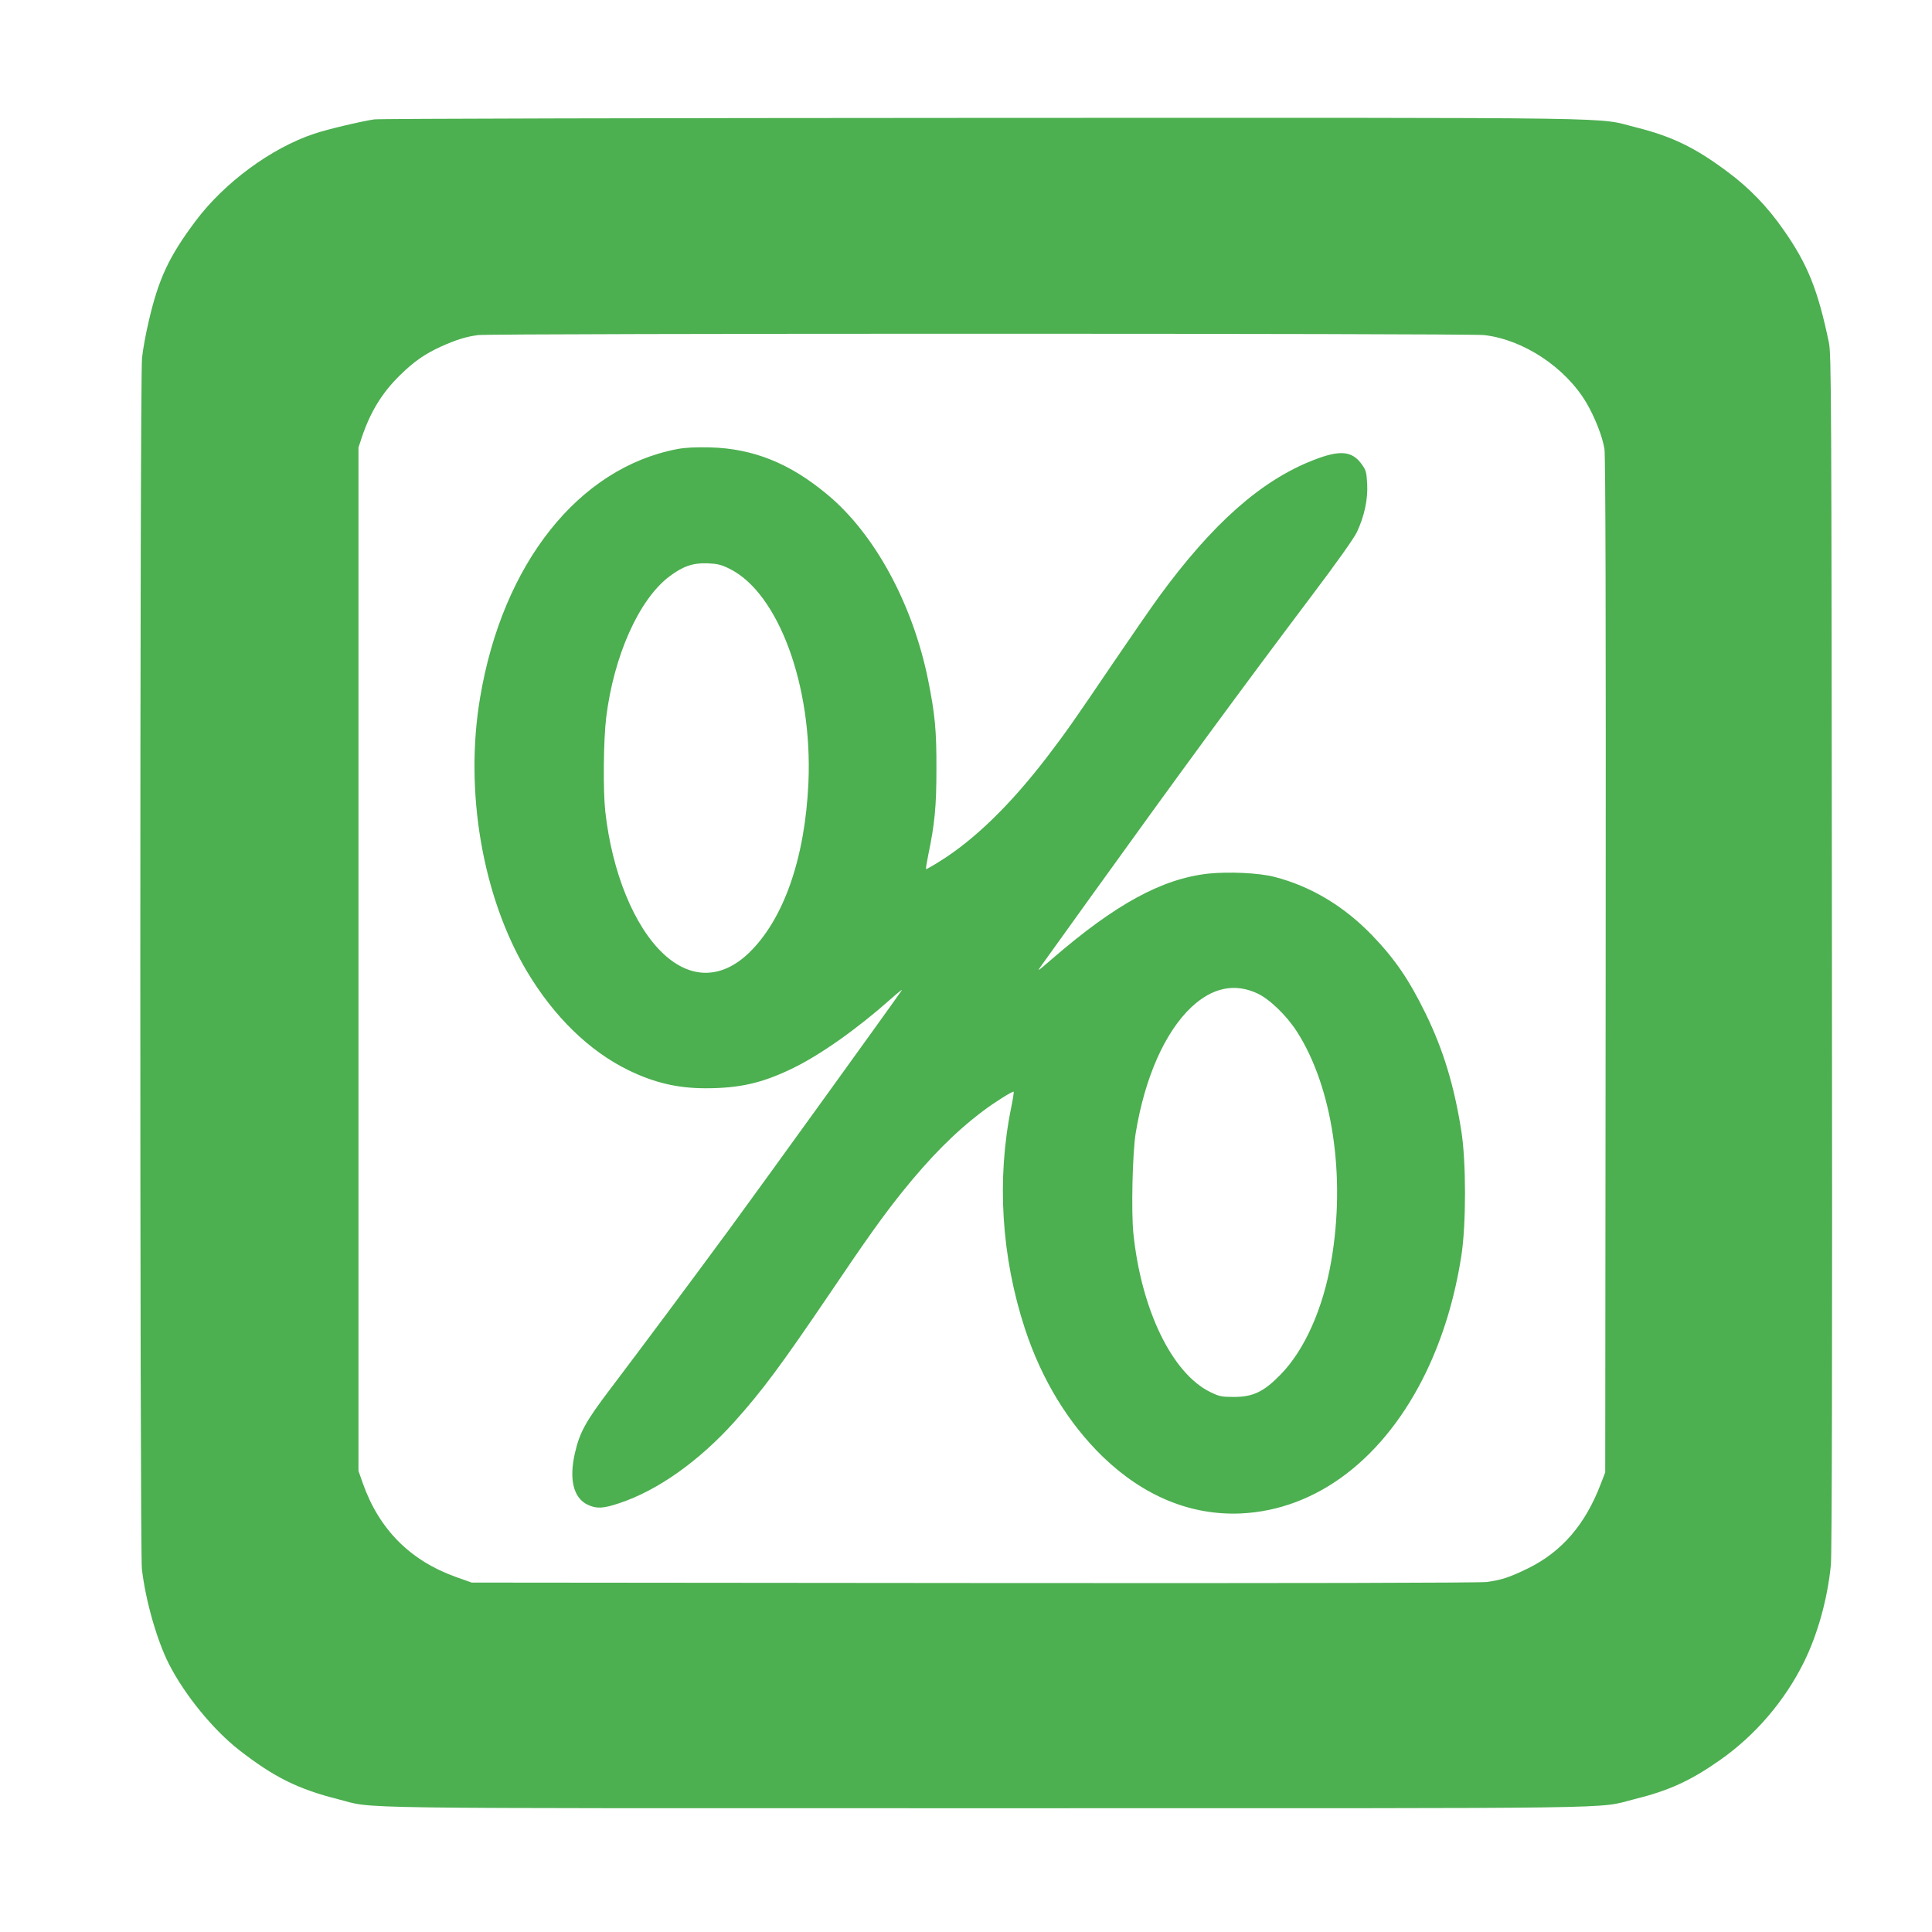
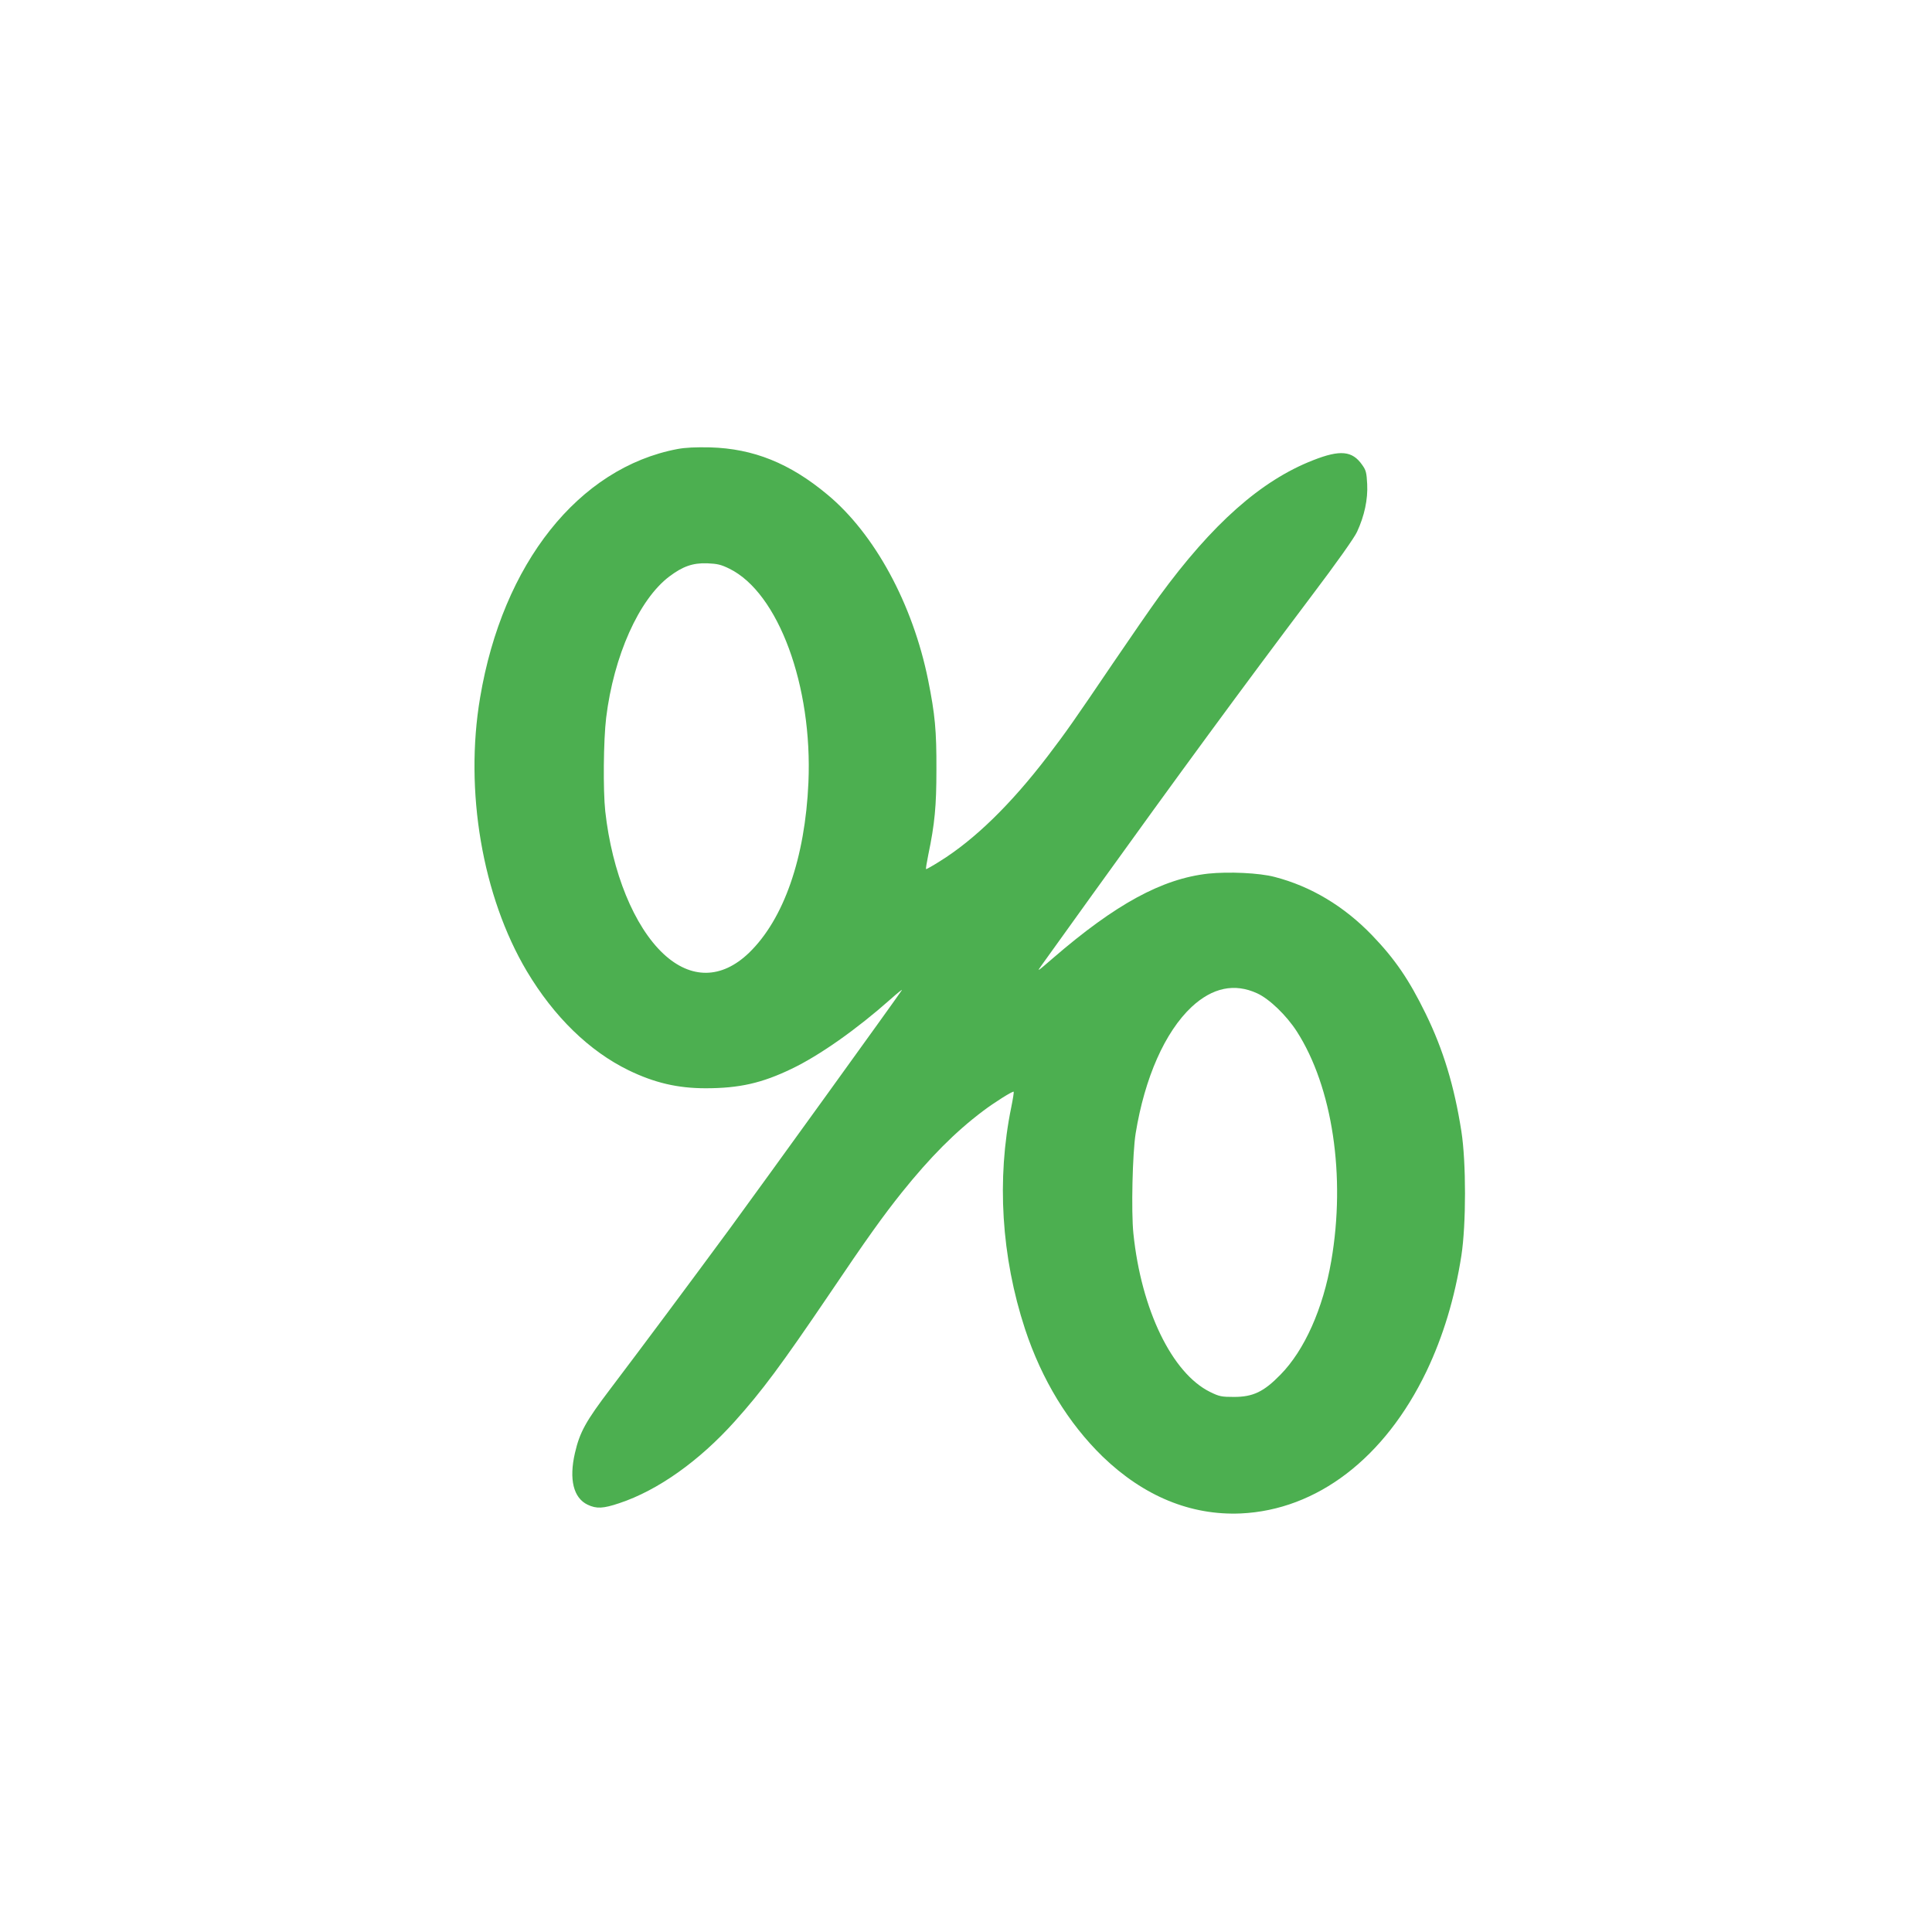
<svg xmlns="http://www.w3.org/2000/svg" version="1.0" width="1280pt" height="1280pt" viewBox="0 0 1280 1280" preserveAspectRatio="xMidYMid meet">
  <g transform="translate(0,1280) scale(0.1,-0.1)" fill="#4caf50" stroke="none">
-     <path d="M2479 12009 c-87 -13 -312 -66 -397 -95 -284 -94 -596 -324 -786 -578 -177 -236 -246 -384 -311 -666 -19 -80 -39 -189 -44 -242 -15 -133 -15 -7896 -1 -8022 24 -209 99 -472 179 -630 105 -206 294 -437 466 -571 230 -179 389 -258 654 -325 258 -65 -91 -60 4296 -60 4372 0 4031 -5 4290 59 230 57 372 121 569 259 234 164 428 390 556 647 92 185 158 422 180 647 7 69 10 1412 7 4058 -3 3717 -4 3960 -20 4040 -73 350 -141 521 -304 752 -104 149 -224 273 -364 377 -217 163 -371 237 -609 297 -279 69 80 64 -4320 63 -2192 -1 -4010 -5 -4041 -10z m7354 -1429 c260 -30 537 -213 677 -448 57 -97 107 -225 120 -307 7 -49 10 -1075 8 -3425 l-3 -3355 -29 -75 c-102 -269 -258 -450 -481 -560 -123 -60 -177 -78 -274 -91 -50 -6 -1237 -9 -3401 -7 l-3325 3 -104 37 c-304 109 -510 316 -618 623 l-28 80 0 3390 0 3390 23 70 c57 169 135 295 254 411 91 89 164 140 272 189 101 45 166 65 244 75 103 12 6560 12 6665 0z" />
    <path d="M4488 9825 c-654 -124 -1158 -758 -1307 -1646 -105 -618 15 -1318 309 -1813 180 -302 414 -530 675 -657 171 -83 325 -119 510 -119 223 0 373 34 570 129 186 89 432 263 654 460 47 42 81 69 76 61 -20 -33 -926 -1288 -1140 -1580 -265 -360 -575 -776 -790 -1060 -164 -216 -204 -288 -236 -427 -40 -174 -10 -297 84 -342 59 -28 103 -26 210 10 256 85 530 280 765 542 182 203 306 370 626 842 250 371 358 521 481 675 188 234 353 400 536 538 75 57 199 135 205 129 2 -2 -5 -48 -16 -102 -98 -477 -66 -991 91 -1470 111 -336 286 -623 515 -846 272 -262 583 -390 914 -376 506 23 955 367 1231 942 110 231 187 484 231 766 32 208 32 619 0 824 -47 300 -120 541 -237 780 -109 223 -202 360 -355 519 -185 192 -405 324 -645 386 -101 27 -305 36 -440 22 -306 -34 -613 -201 -1030 -561 -104 -90 -108 -93 -74 -46 20 28 170 237 334 465 583 811 989 1364 1453 1980 168 222 286 389 303 427 49 106 72 215 67 315 -4 78 -8 93 -34 129 -65 93 -146 100 -324 30 -346 -135 -668 -421 -1021 -904 -53 -73 -190 -271 -306 -442 -254 -375 -309 -454 -432 -615 -243 -318 -484 -553 -714 -696 -49 -31 -90 -54 -92 -52 -2 2 5 44 15 94 43 206 54 324 54 564 1 259 -9 366 -55 595 -102 504 -354 968 -667 1228 -249 208 -491 305 -777 313 -96 2 -164 -1 -217 -11z m345 -793 c324 -160 551 -775 523 -1417 -22 -499 -163 -905 -394 -1128 -181 -174 -385 -176 -567 -6 -194 182 -340 539 -385 944 -15 139 -12 471 6 620 50 409 217 784 419 936 89 67 155 90 250 87 68 -3 91 -8 148 -36z m3496 -2813 c81 -37 194 -146 263 -253 236 -368 325 -958 228 -1520 -54 -315 -177 -591 -336 -753 -111 -114 -182 -148 -309 -148 -82 0 -97 3 -158 33 -252 124 -456 545 -508 1050 -15 145 -6 533 15 663 60 369 194 672 371 838 138 128 284 159 434 90z" />
  </g>
</svg>